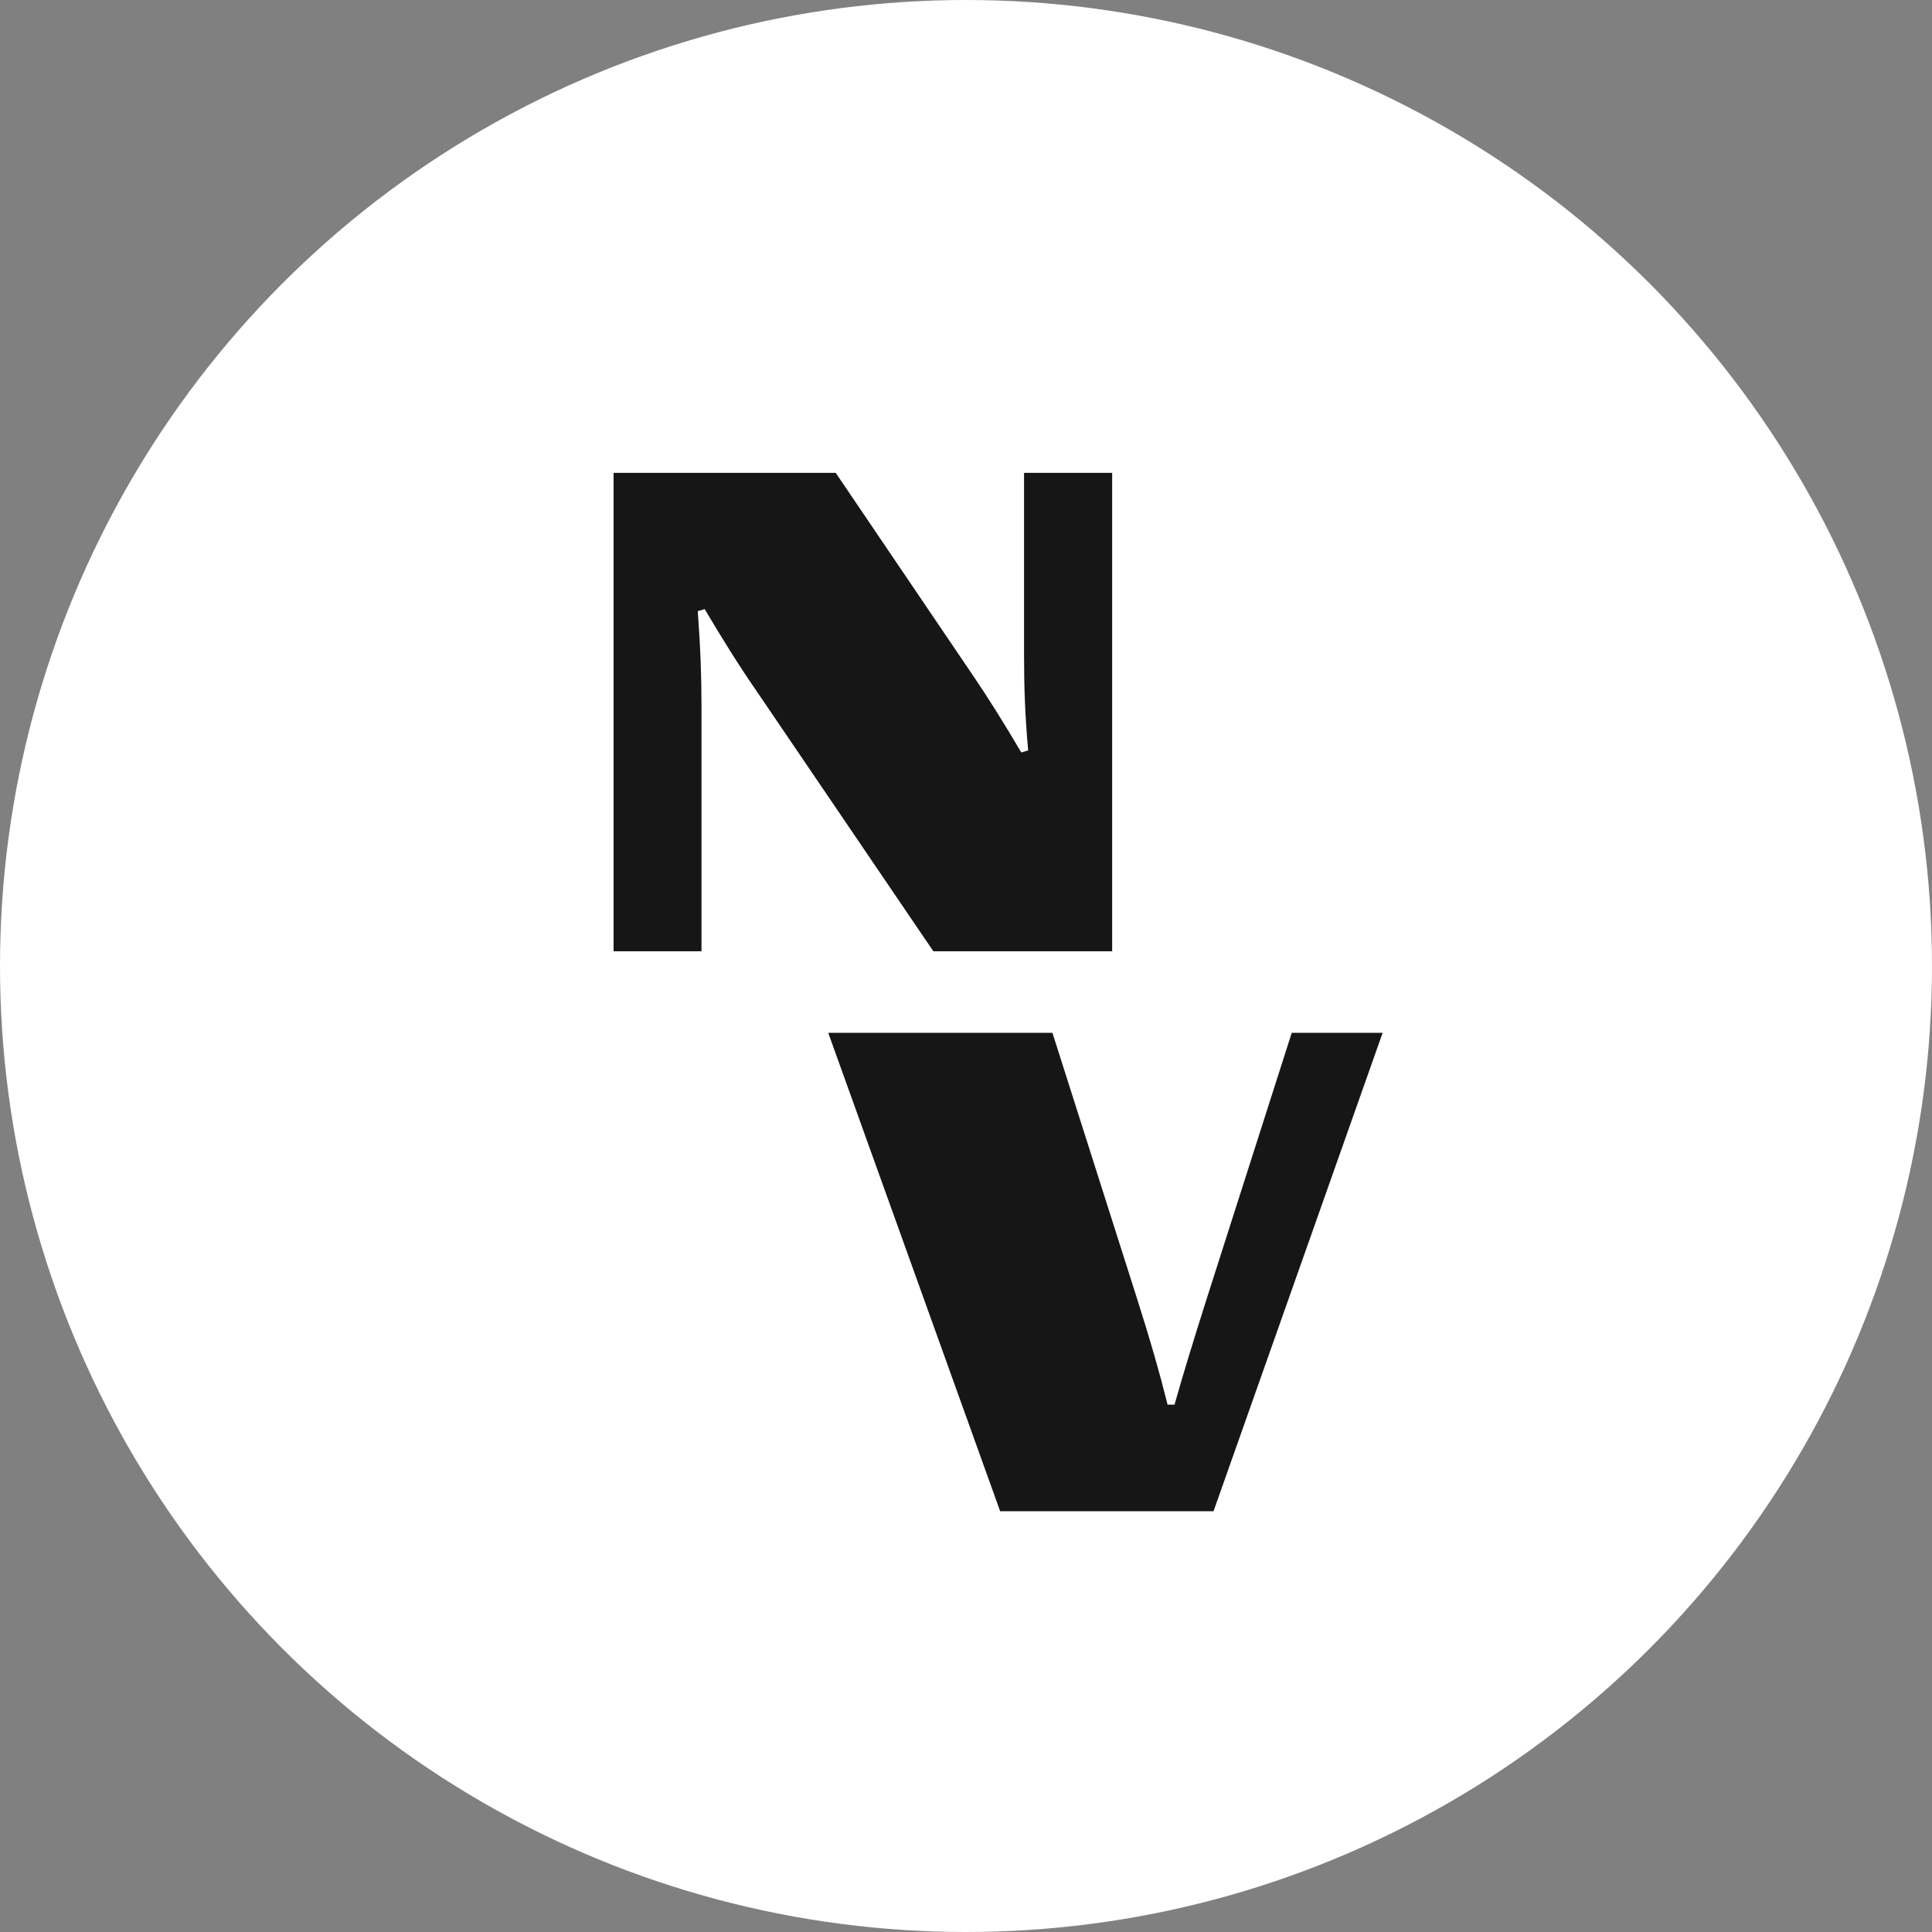
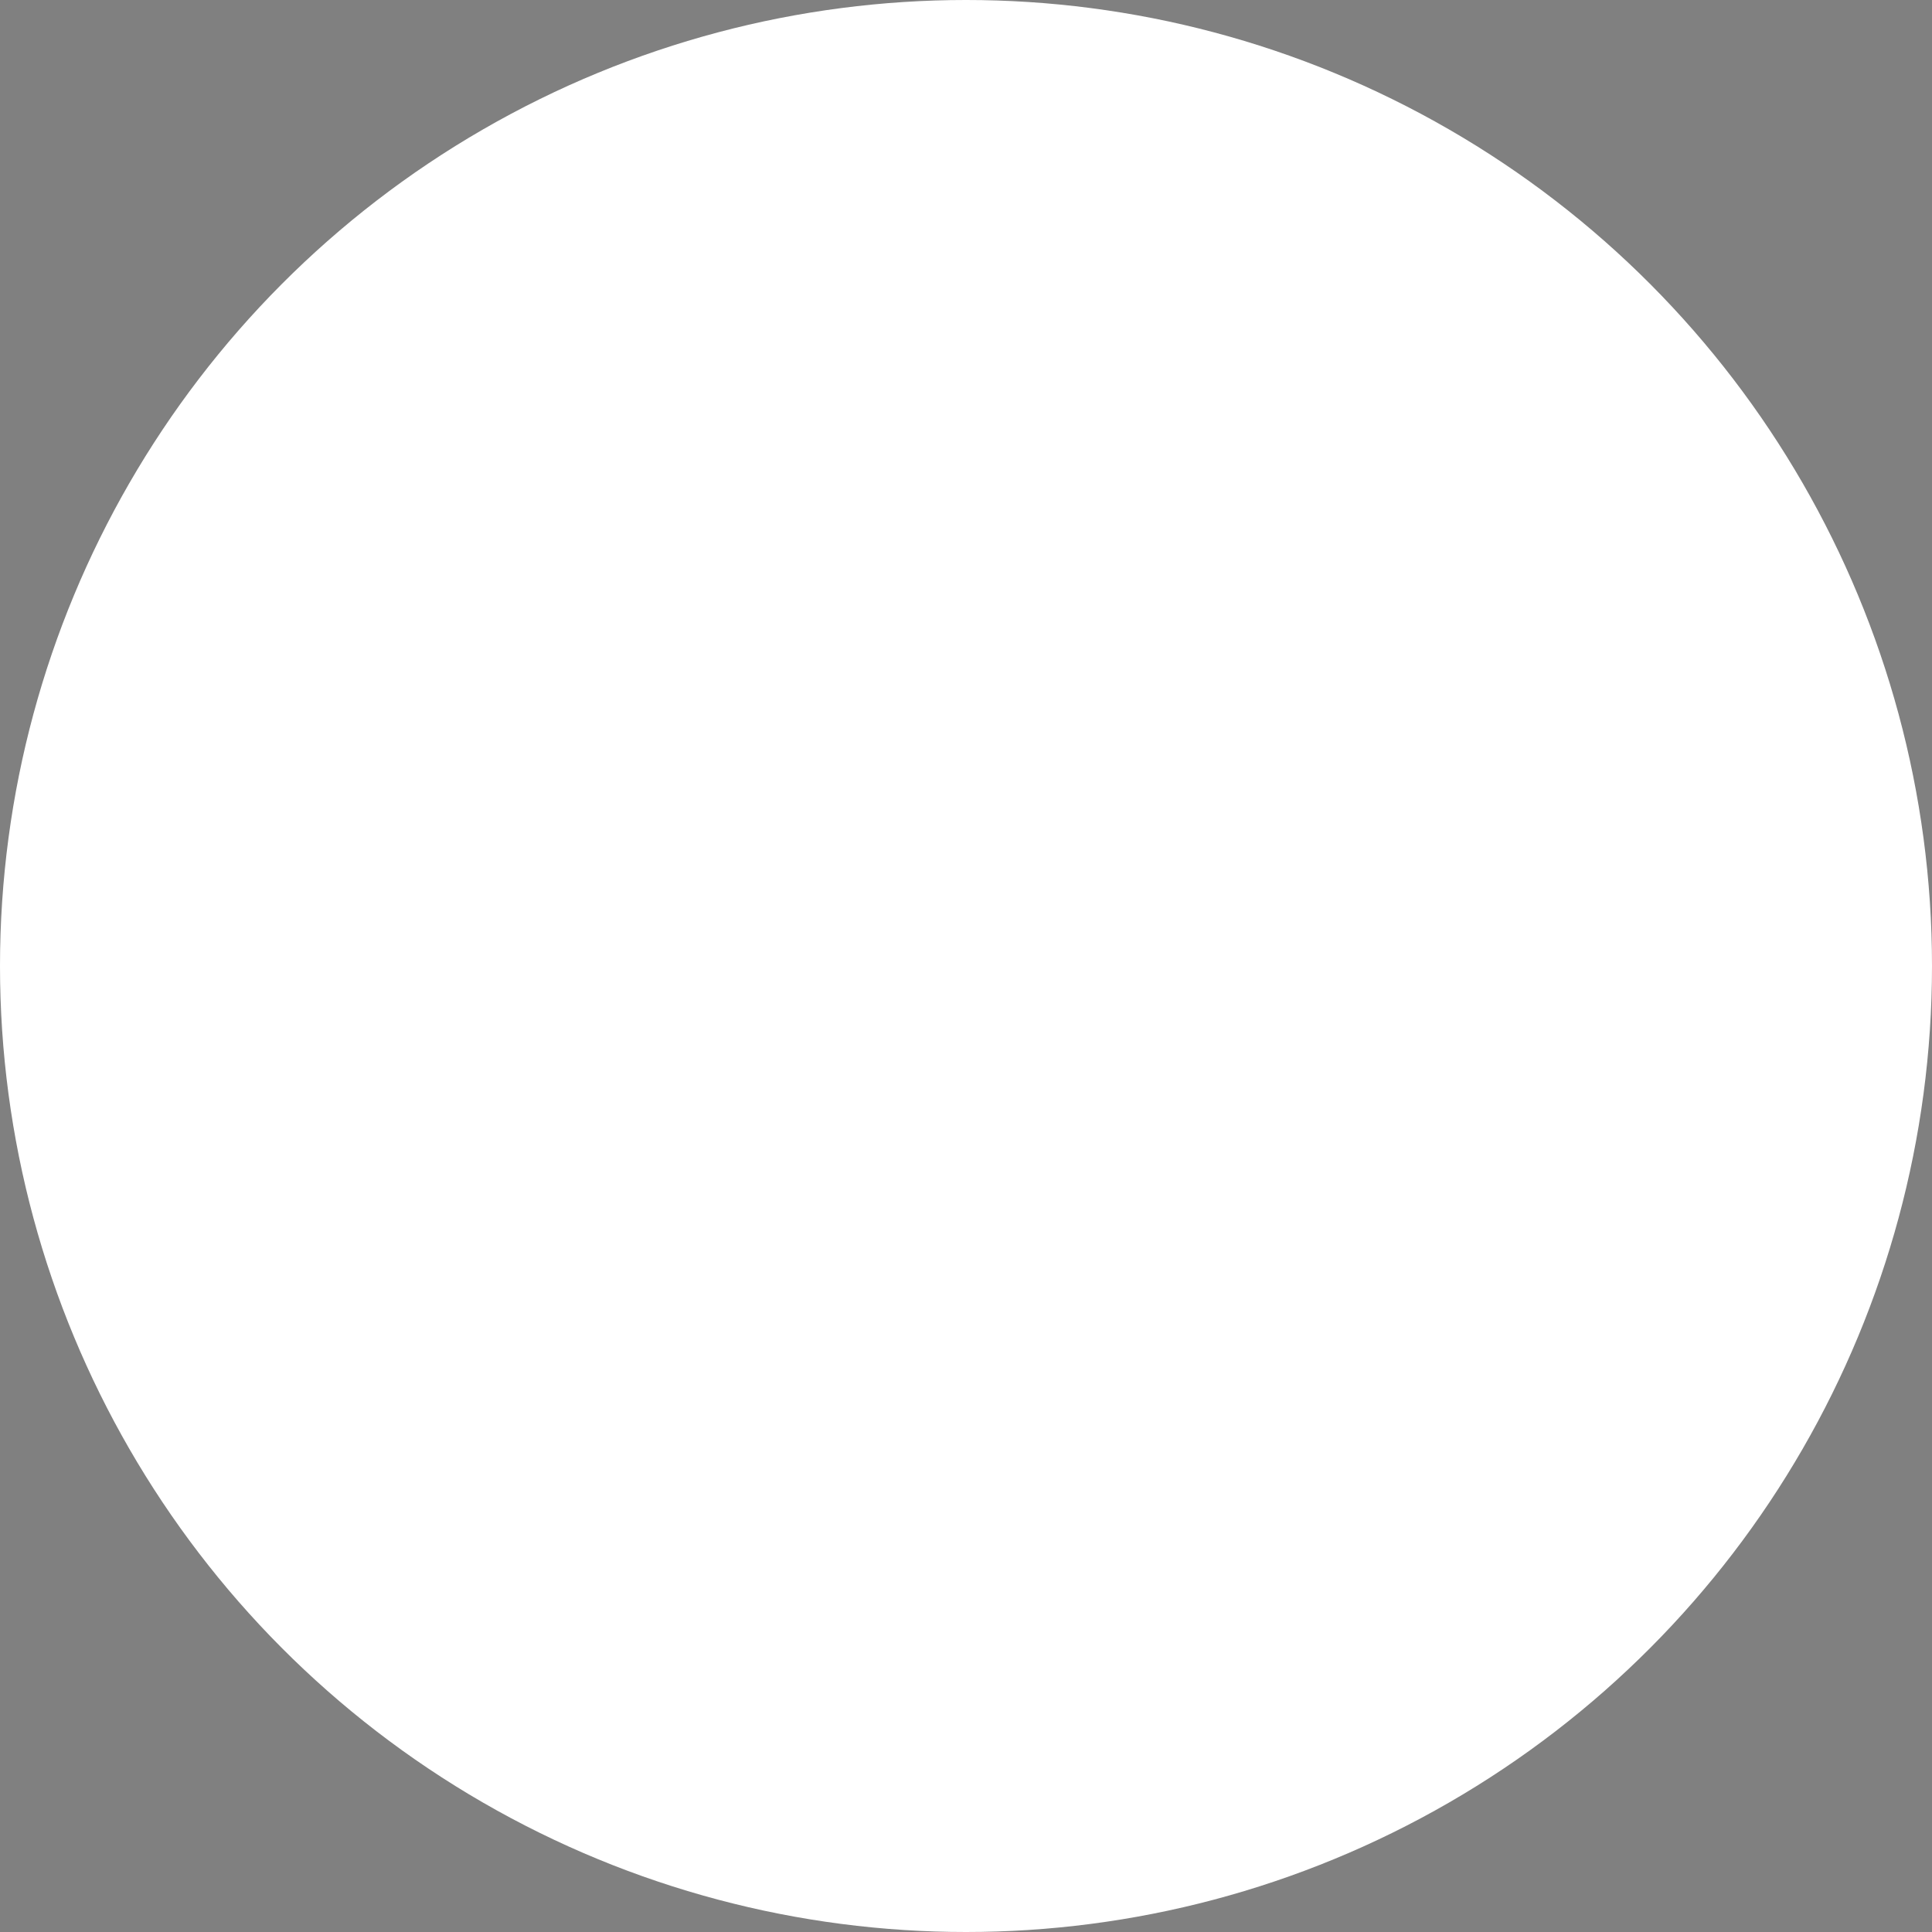
<svg xmlns="http://www.w3.org/2000/svg" data-name="Layer 2" viewBox="0 0 103.5 103.5">
  <rect x="0" y="0" width="103.5" height="103.5" fill="#808080" stroke="none" />
  <g stroke-width="0" data-name="Layer 2">
    <circle cx="51.75" cy="51.75" r="51.75" fill="#fff" />
-     <path fill="#161616" d="M32.87 50.96V25.33h11.9L52.2 36.3c.73 1.08 1.59 2.44 2.51 4.01l.37-.11c-.17-1.92-.22-3.41-.22-5.02v-9.85h4.72v25.63H50l-9.43-13.88c-1.01-1.46-1.92-2.93-2.82-4.45l-.37.11c.15 2.03.2 3.53.2 5.11v13.11h-4.72zm20.71 30-9.21-25.63h12.01l4.54 14.26c.71 2.23 1.19 3.9 1.63 5.66h.37c.5-1.76 1.01-3.42 1.72-5.66l4.56-14.26h4.87l-9.06 25.63H53.58z" />
  </g>
</svg>